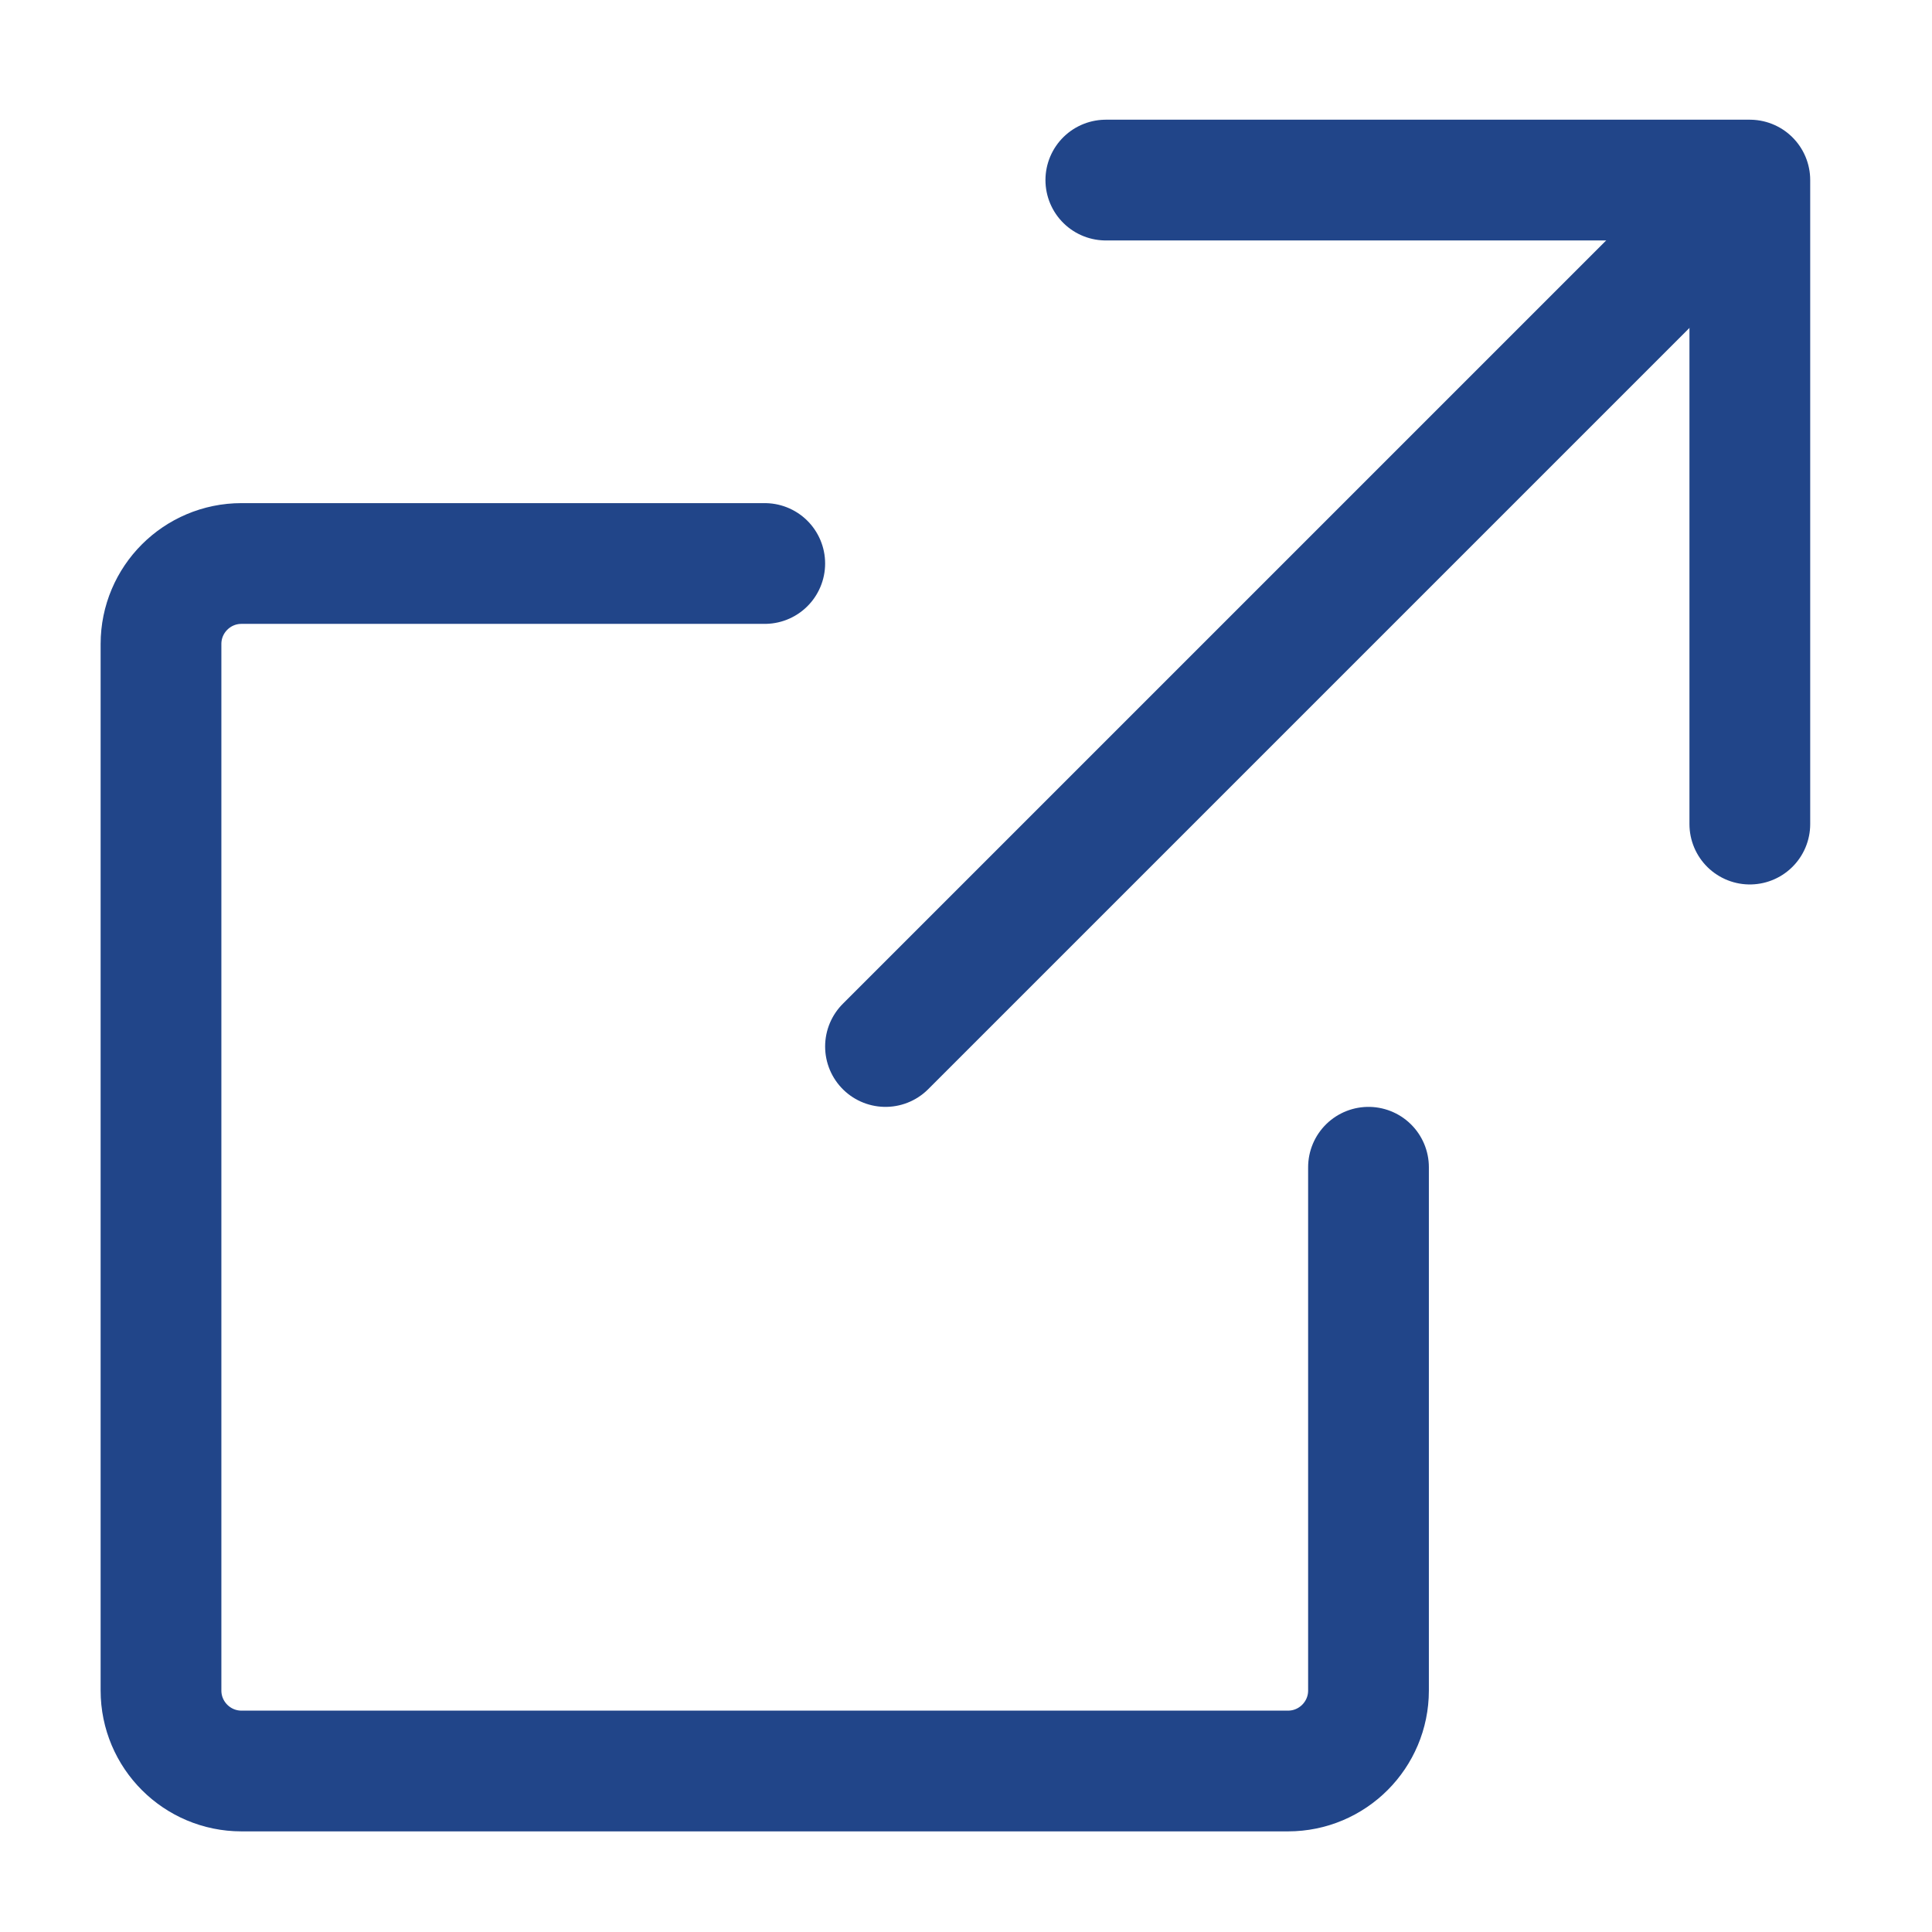
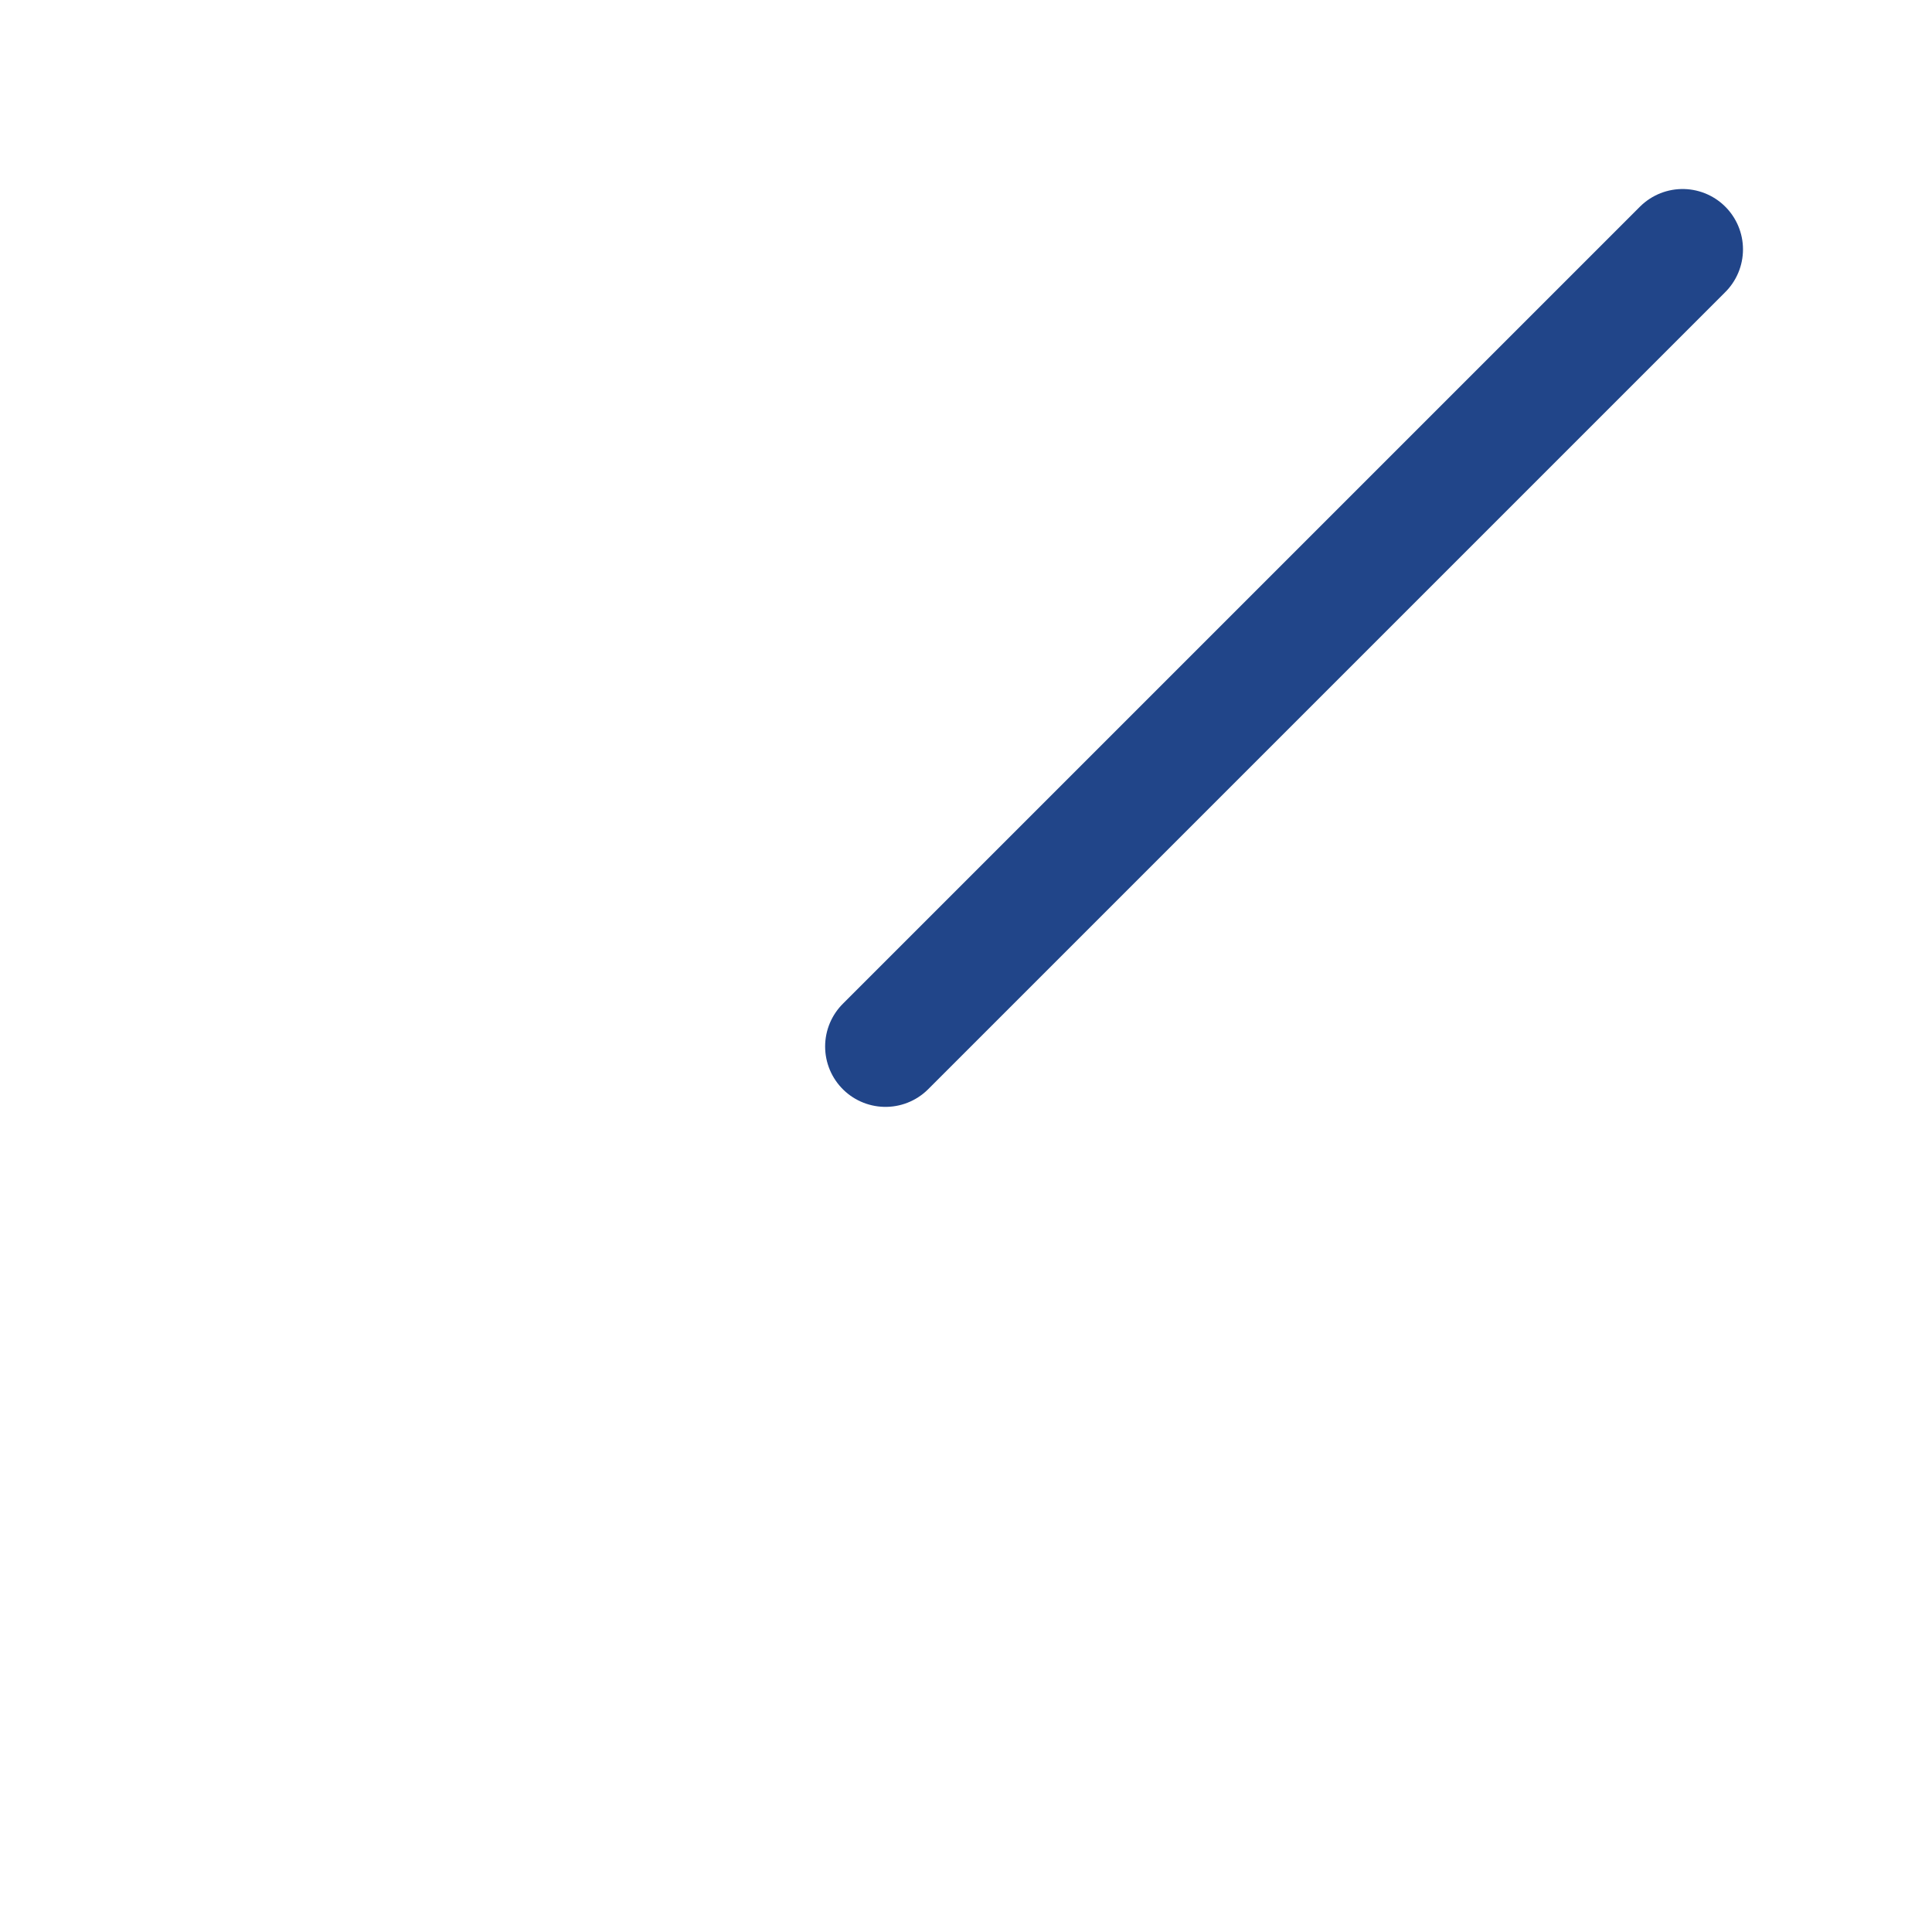
<svg xmlns="http://www.w3.org/2000/svg" width="24" height="24" viewBox="0 0 24 24" fill="none">
  <path d="M20.902 3.098L11 13" stroke="#214589" stroke-width="1.5" stroke-linecap="round" />
-   <path d="M13.737 2.237L21.737 2.237V10.237" stroke="#214589" stroke-width="1.5" stroke-linecap="round" stroke-linejoin="round" />
-   <path d="M9.5 7H3C2.448 7 2 7.448 2 8V21C2 21.552 2.448 22 3 22H16C16.552 22 17 21.552 17 21V14.5" stroke="#214589" stroke-width="1.5" stroke-linecap="round" />
</svg>